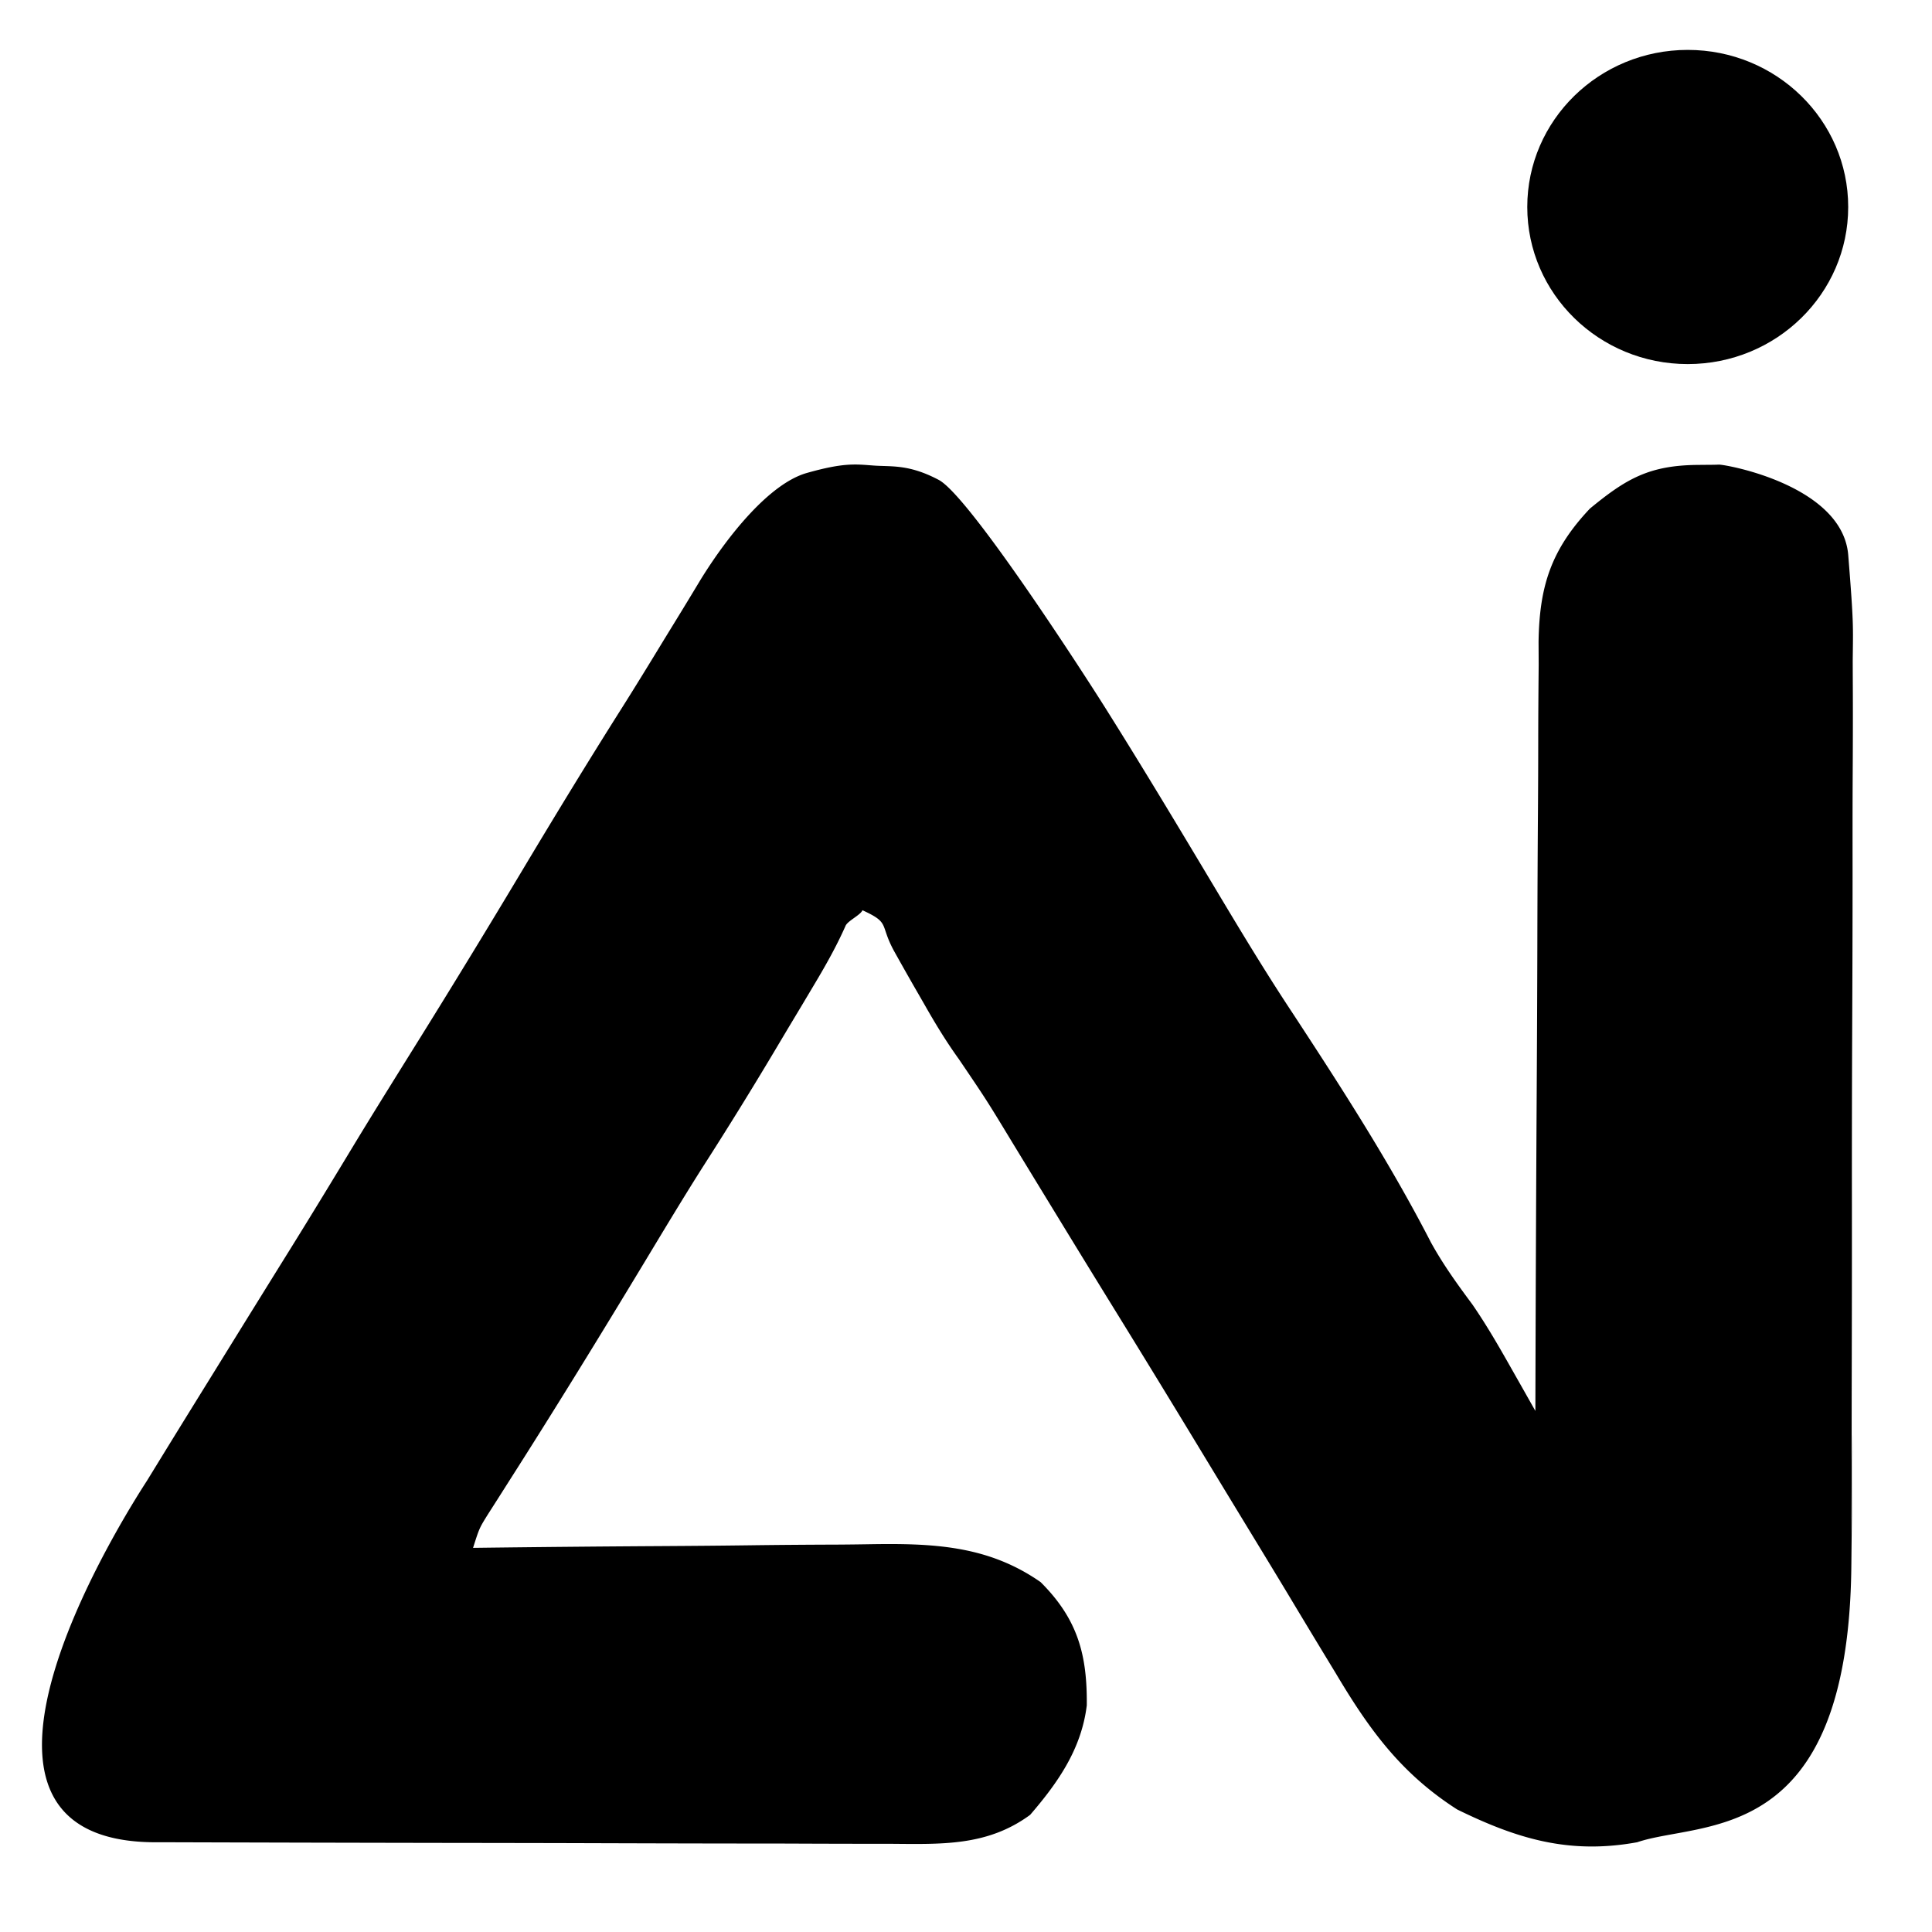
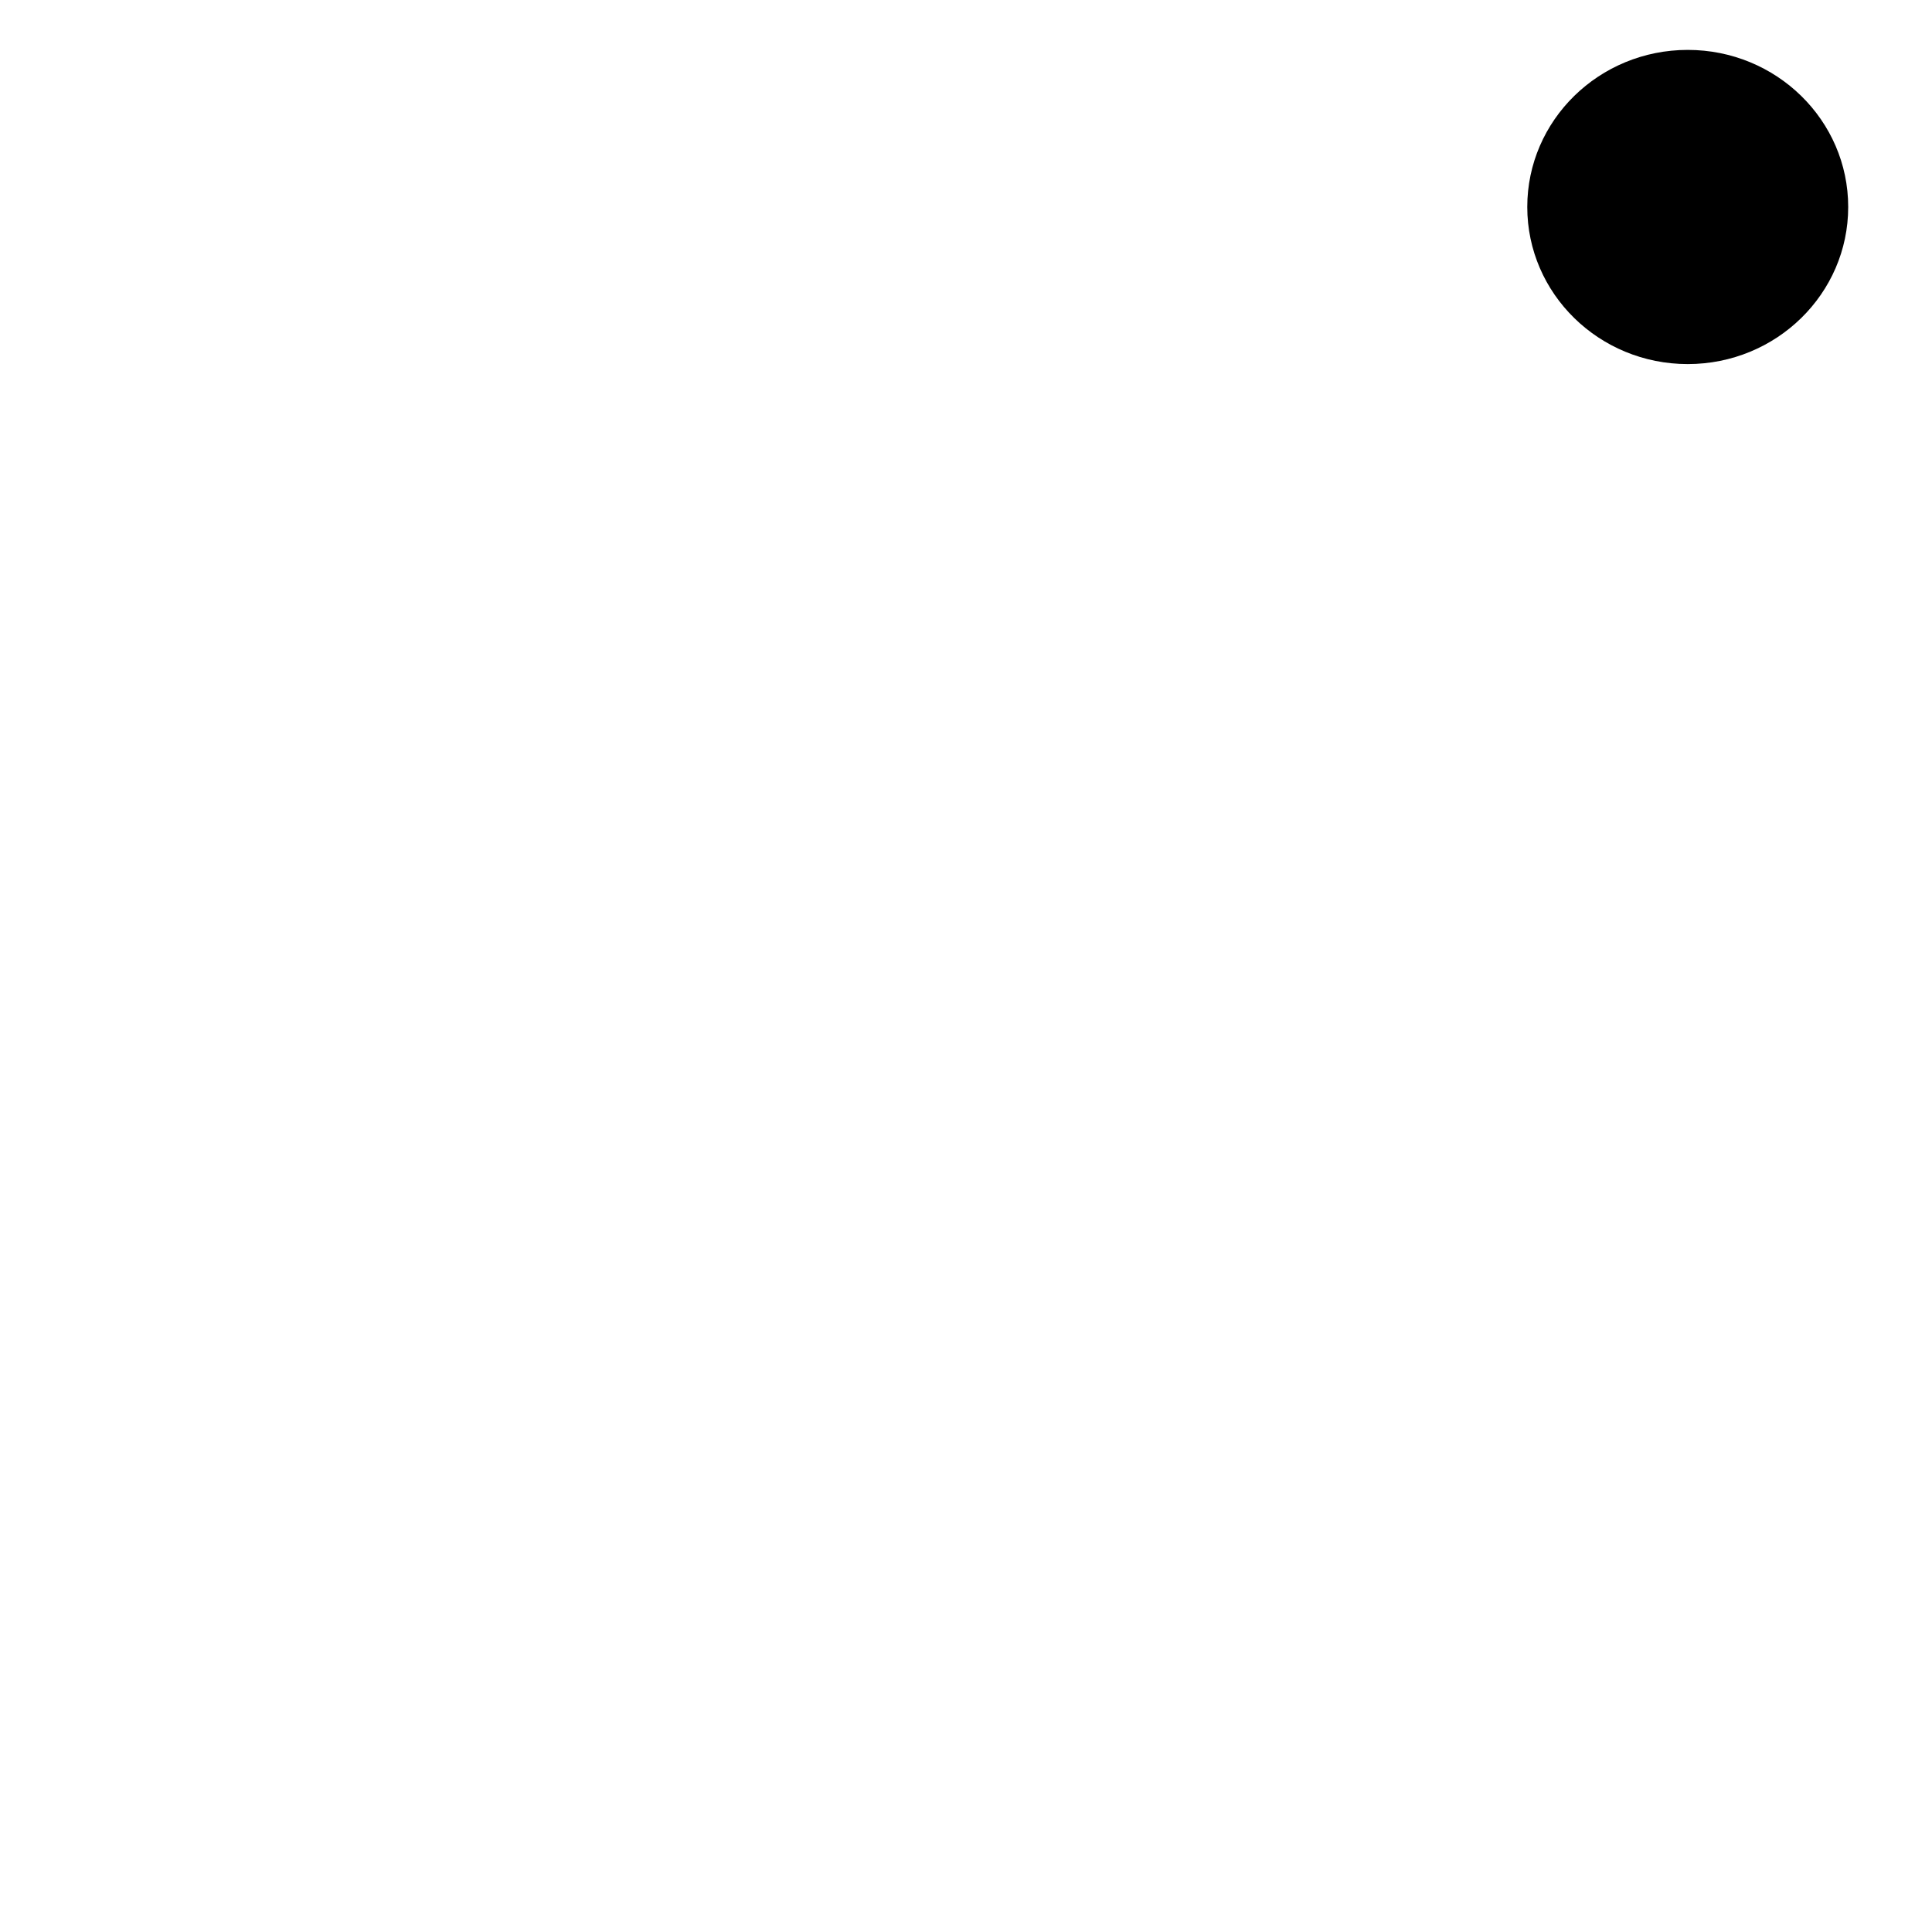
<svg xmlns="http://www.w3.org/2000/svg" width="512" height="512" viewBox="0 0 512 512" version="1.1">
-   <path d="M248.774 127.178c7.937 4.198 37.504 49.903 43.868 59.983 10.13 16.085 19.884 32.366 29.631 48.658 6.578 10.991 13.168 21.935 20.262 32.642 13.035 19.884 25.842 39.744 36.674 60.784 3.197 5.816 6.982 11.063 10.965 16.42 3.798 5.504 7.06 11.183 10.336 16.974l1.87 3.295q2.261 3.988 4.51 7.98l.009-3.388q.106-40.863.346-81.727c.076-13.174.139-26.348.168-39.523q.036-17.23.16-34.46.067-9.118.073-18.235c.004-6.798.056-13.593.12-20.39l-.03-6.063c.21-14.628 3.235-24.365 13.616-35.353 9.585-7.891 15.705-11.482 28.683-11.566 2.706-.038 3.732-.007 5.468-.078s32.82 5.464 34.302 24.003 1.28 18.62 1.186 28.025q.01 4.284.032 8.568c.028 7.734-.005 15.466-.05 23.199-.04 8.107-.028 16.214-.023 24.321 0 13.615-.038 27.229-.1 40.843a8825 8825 0 0 0-.075 47.157c.012 15.146-.009 30.291-.046 45.437q-.023 9.651-.018 19.302.001 11.376-.076 22.752c-.014 2.776.771-66.206-.011 8.328-.783 74.535-39.516 67.294-56.739 73.145-18.04 3.293-31.875-.922-47.716-8.682-14.987-9.598-23.419-21.369-32.185-36.107l-3.464-5.703a3768 3768 0 0 1-9.206-15.27c-3.24-5.384-6.508-10.752-9.776-16.12q-6.935-11.392-13.846-22.795a5216 5216 0 0 0-22.318-36.493 5859 5859 0 0 1-15.492-25.25l-5.904-9.665a8450 8450 0 0 1-5.68-9.323c-6.827-11.257-6.827-11.257-14.229-22.18-3.396-4.72-6.299-9.518-9.151-14.543l-2.99-5.194a960 960 0 0 1-5.047-8.944c-3.823-7.075-.897-7.325-8.32-10.718-.515 1.287-3.956 2.825-4.487 4.15-2.379 5.36-5.148 10.278-8.17 15.342l-3.495 5.864-3.646 6.077-3.555 5.97a1100 1100 0 0 1-19.005 30.703c-5.346 8.43-10.467 16.982-15.62 25.519-11.707 19.395-23.57 38.69-35.772 57.815l-2.93 4.615-2.556 4.001c-2.298 3.687-2.298 3.687-3.959 8.919l4.849-.061q22.72-.275 45.44-.41c7.786-.047 15.571-.11 23.357-.214 7.526-.099 15.052-.153 22.58-.176q4.287-.026 8.573-.098c16.865-.28 31.554.227 45.604 10.03 9.946 9.902 12.37 19.437 12.24 32.677-1.41 11.413-7.44 20.239-15.011 29.007-11.443 8.403-23.612 7.76-37.472 7.669l-6.331.001a5483 5483 0 0 1-20.658-.059q-7.173-.01-14.346-.015c-12.573-.014-25.145-.05-37.717-.09-12.835-.04-25.67-.054-38.504-.072q-37.759-.06-75.518-.177c-67.656 1.097-4.859-93.616-3.495-95.815q2.095-3.41 4.188-6.822c4.25-6.92 8.526-13.826 12.805-20.731l3.853-6.23q8.632-13.953 17.297-27.886c5.769-9.287 11.44-18.621 17.09-27.972 5.614-9.244 11.36-18.416 17.076-27.604a2990 2990 0 0 0 27.116-44.448c8.612-14.395 17.334-28.714 26.31-42.911 3.837-6.075 7.585-12.193 11.313-18.327l3.318-5.407q3.197-5.208 6.343-10.443c7.22-11.698 18.266-25.47 28.159-28.275 9.893-2.806 12.973-2.31 17.699-1.965 4.725.344 9.313-.396 17.25 3.803" />
  <ellipse cx="447.267" cy="54.854" rx="42.525" ry="41.63" />
</svg>